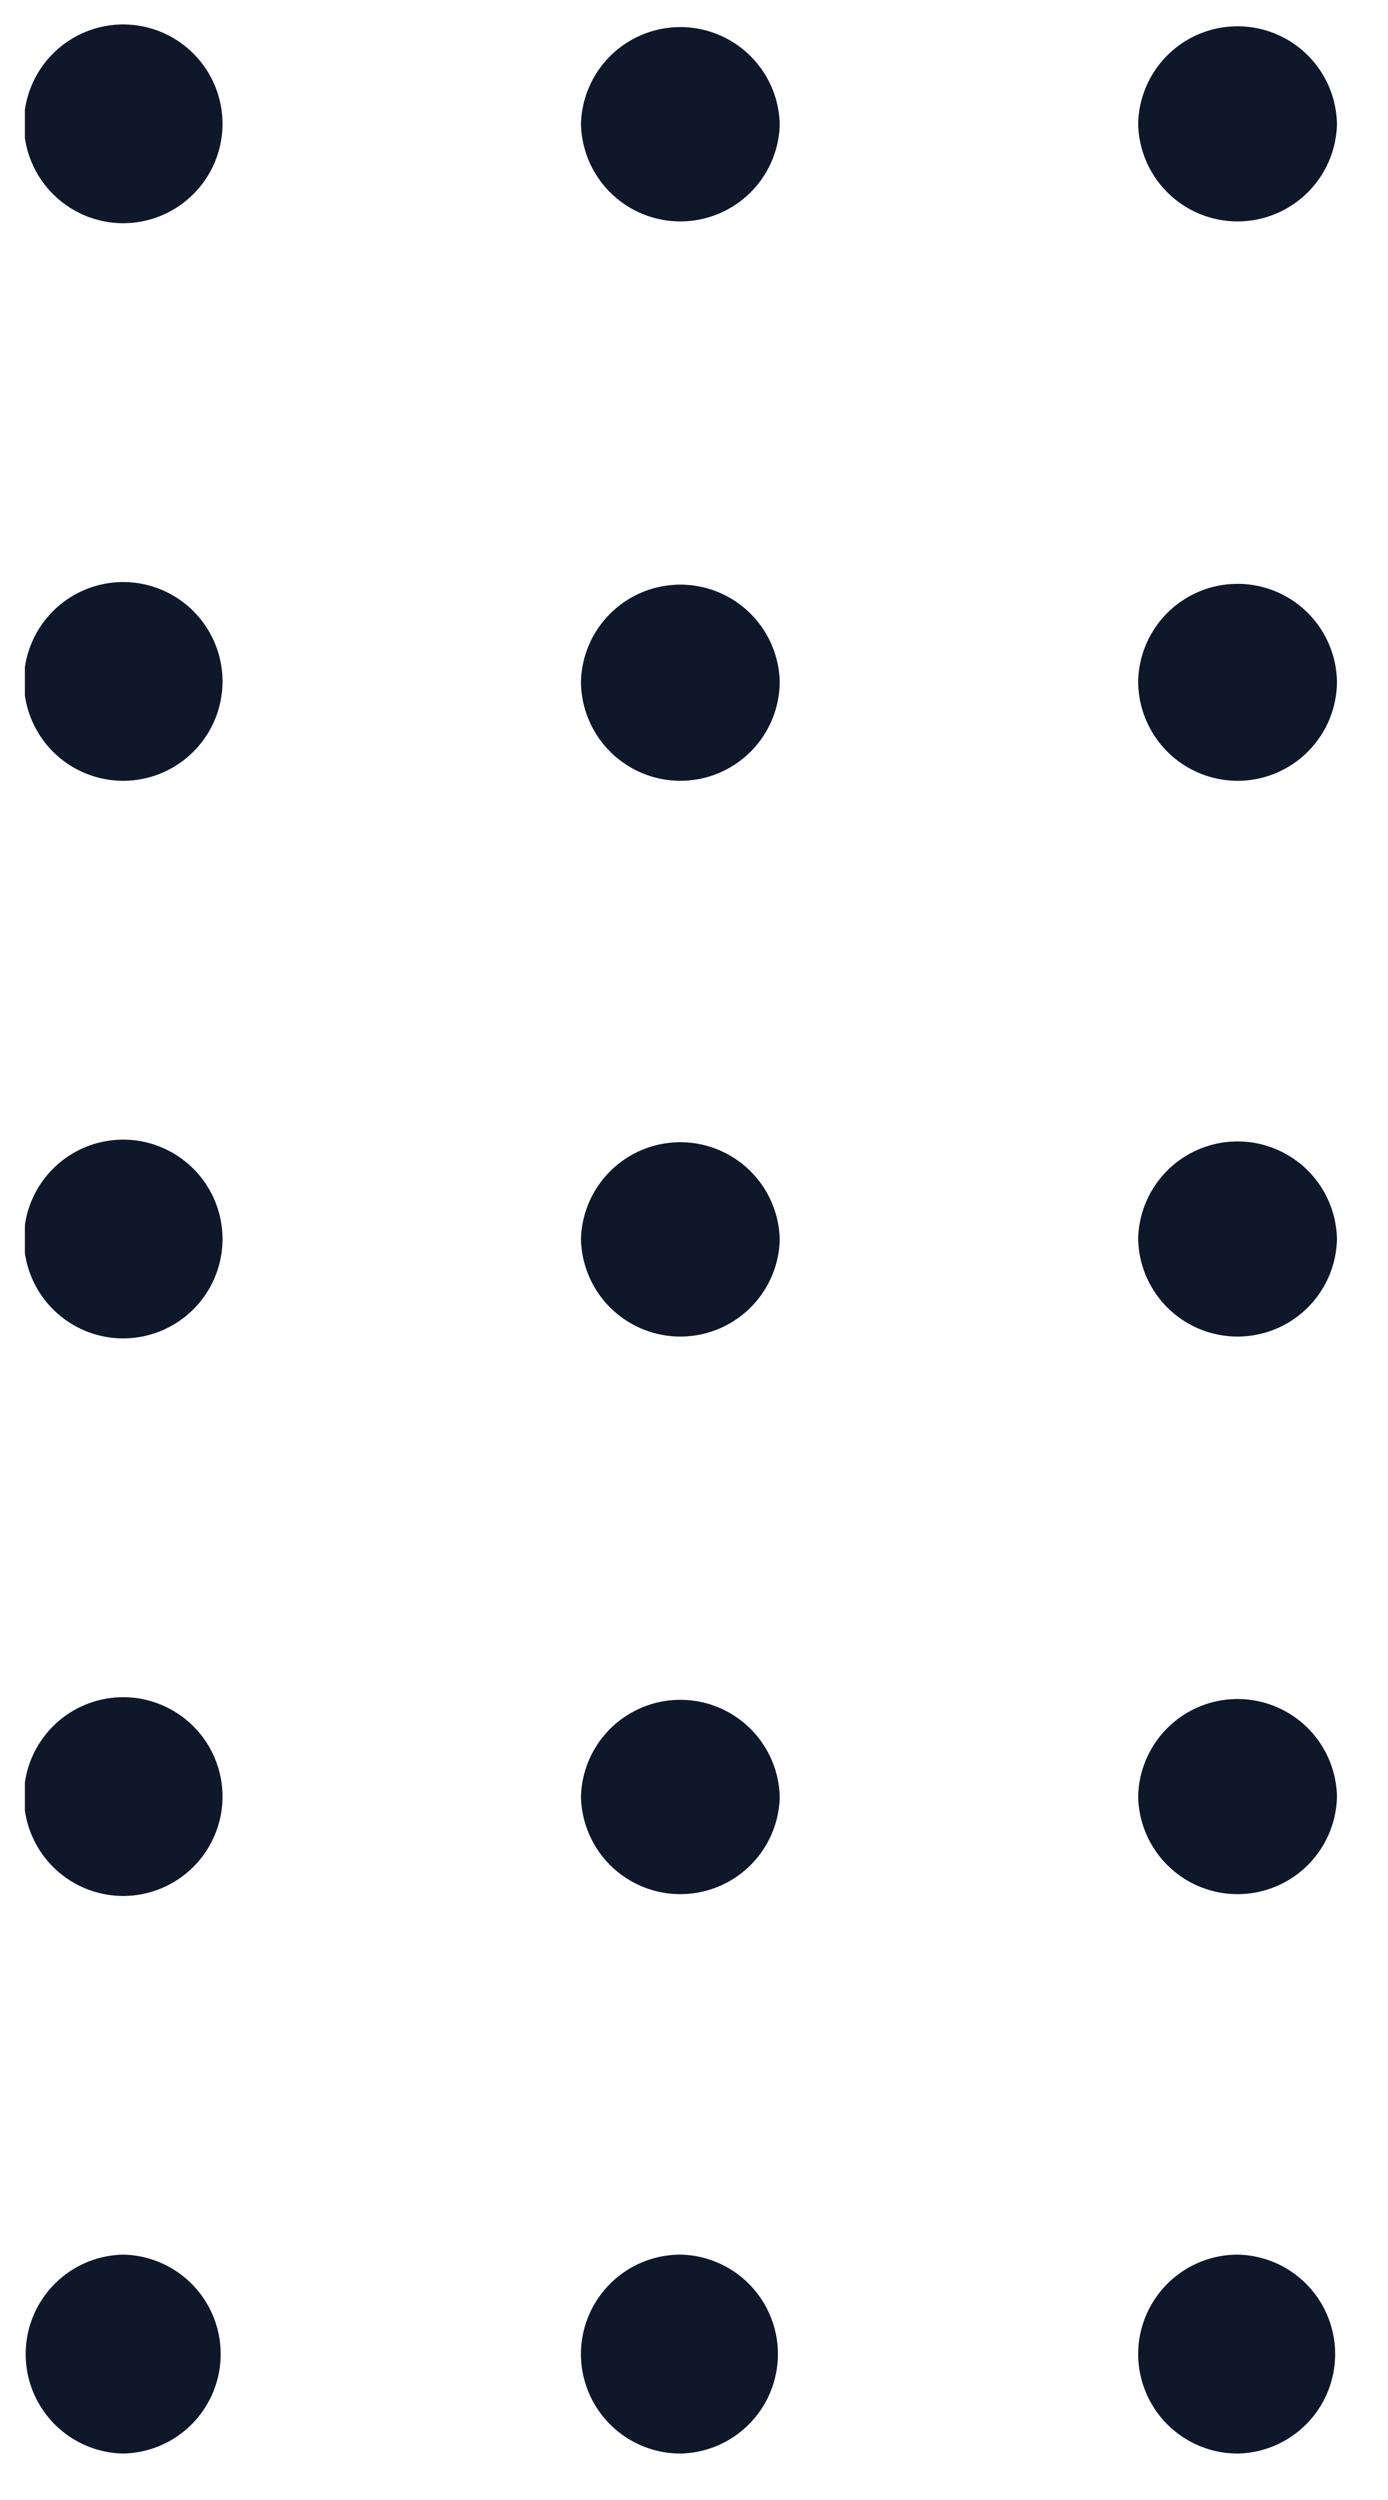
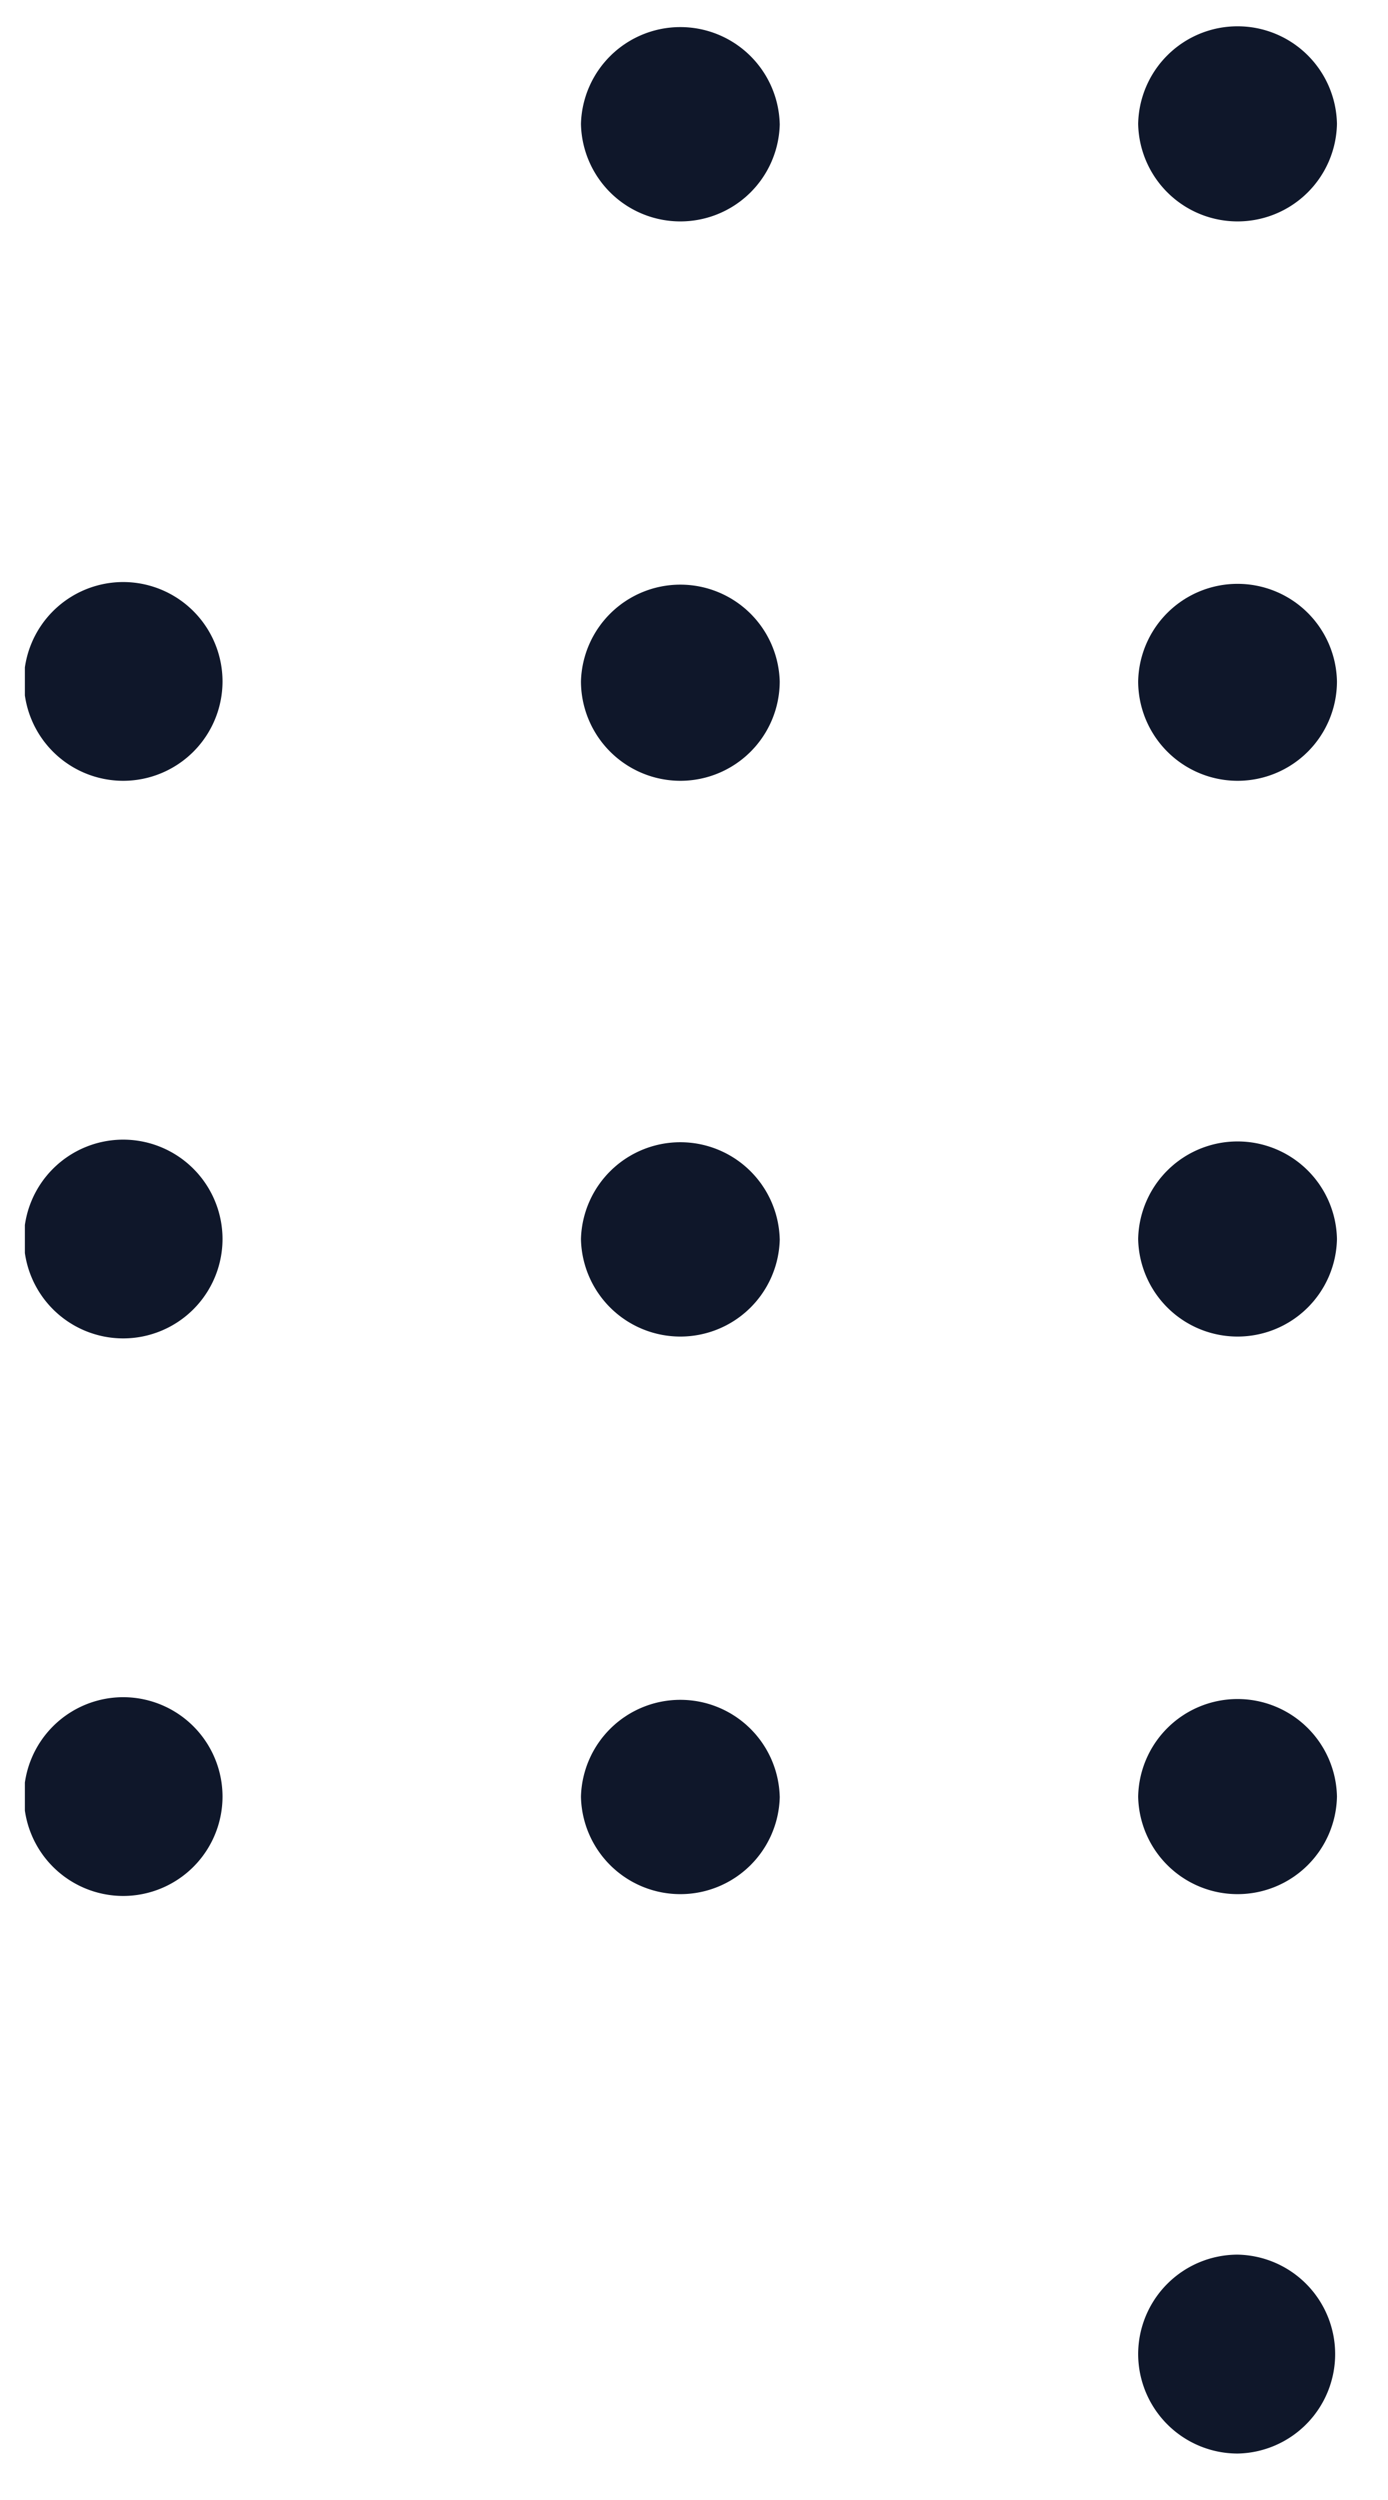
<svg xmlns="http://www.w3.org/2000/svg" width="50" height="90" viewBox="0 0 37.5 67.5">
  <defs>
    <clipPath id="a">
      <path d="M30 60h6.2v6.531H30Zm0 0" />
    </clipPath>
    <clipPath id="b">
      <path d="M30 45h6.2v7H30Zm0 0" />
    </clipPath>
    <clipPath id="c">
      <path d="M30 30h6.2v7H30Zm0 0" />
    </clipPath>
    <clipPath id="d">
-       <path d="M15 60h7v6.531h-7Zm0 0" />
-     </clipPath>
+       </clipPath>
    <clipPath id="e">
      <path d="M.672 60H7v6.531H.672Zm0 0" />
    </clipPath>
    <clipPath id="f">
      <path d="M.672 45H7v7H.672Zm0 0" />
    </clipPath>
    <clipPath id="g">
      <path d="M.672 30H7v7H.672Zm0 0" />
    </clipPath>
    <clipPath id="h">
      <path d="M30 15h6.2v7H30Zm0 0" />
    </clipPath>
    <clipPath id="i">
      <path d="M30 .66h6.2V7H30Zm0 0" />
    </clipPath>
    <clipPath id="j">
      <path d="M15 .66h7V7h-7Zm0 0" />
    </clipPath>
    <clipPath id="k">
      <path d="M.672 15H7v7H.672Zm0 0" />
    </clipPath>
    <clipPath id="l">
-       <path d="M.672.66H7V7H.672Zm0 0" />
-     </clipPath>
+       </clipPath>
  </defs>
  <g clip-path="url(#a)">
    <path fill="#0f172a" d="M33.438 66.246a2.686 2.686 0 0 0 0-5.371 2.69 2.69 0 0 0-2.688 2.688 2.69 2.69 0 0 0 2.688 2.683" />
  </g>
  <g clip-path="url(#b)">
    <path fill="#0f172a" d="M36.121 48.508a2.686 2.686 0 0 0-5.371 0 2.686 2.686 0 0 0 5.371 0" />
  </g>
  <g clip-path="url(#c)">
    <path fill="#0f172a" d="M36.121 33.453a2.686 2.686 0 0 0-5.371 0 2.686 2.686 0 0 0 5.371 0" />
  </g>
  <g clip-path="url(#d)">
    <path fill="#0f172a" d="M18.383 66.246a2.686 2.686 0 0 0 0-5.371 2.69 2.69 0 0 0-2.688 2.688 2.69 2.69 0 0 0 2.688 2.683" />
  </g>
  <path fill="#0f172a" d="M21.066 48.508a2.686 2.686 0 0 0-5.37 0 2.686 2.686 0 0 0 5.371 0M21.066 33.453a2.686 2.686 0 0 0-5.37 0 2.686 2.686 0 0 0 5.371 0" />
  <g clip-path="url(#e)">
-     <path fill="#0f172a" d="M3.328 66.246a2.686 2.686 0 0 0 0-5.371 2.686 2.686 0 0 0 0 5.371" />
-   </g>
+     </g>
  <g clip-path="url(#f)">
    <path fill="#0f172a" d="M6.012 48.508a2.686 2.686 0 0 0-2.684-2.684 2.686 2.686 0 0 0-2.683 2.684 2.686 2.686 0 0 0 2.683 2.683 2.686 2.686 0 0 0 2.684-2.683" />
  </g>
  <g clip-path="url(#g)">
    <path fill="#0f172a" d="M6.012 33.453a2.686 2.686 0 0 0-2.684-2.683 2.686 2.686 0 0 0-2.683 2.683 2.686 2.686 0 0 0 2.683 2.684 2.686 2.686 0 0 0 2.684-2.684" />
  </g>
  <g clip-path="url(#h)">
    <path fill="#0f172a" d="M33.438 21.082a2.686 2.686 0 0 0 2.683-2.684 2.686 2.686 0 0 0-5.371 0 2.69 2.69 0 0 0 2.688 2.684" />
  </g>
  <g clip-path="url(#i)">
    <path fill="#0f172a" d="M36.121 3.344a2.686 2.686 0 0 0-5.371 0 2.686 2.686 0 0 0 5.371 0" />
  </g>
  <path fill="#0f172a" d="M18.383 21.082a2.686 2.686 0 0 0 2.683-2.684 2.686 2.686 0 0 0-5.37 0 2.69 2.69 0 0 0 2.687 2.684" />
  <g clip-path="url(#j)">
    <path fill="#0f172a" d="M21.066 3.344a2.686 2.686 0 0 0-5.37 0 2.686 2.686 0 0 0 5.371 0" />
  </g>
  <g clip-path="url(#k)">
    <path fill="#0f172a" d="M3.328 21.082a2.686 2.686 0 0 0 2.684-2.684 2.686 2.686 0 0 0-2.684-2.683 2.686 2.686 0 0 0-2.683 2.683 2.686 2.686 0 0 0 2.683 2.684" />
  </g>
  <g clip-path="url(#l)">
-     <path fill="#0f172a" d="M6.012 3.344A2.686 2.686 0 0 0 3.328.66 2.686 2.686 0 0 0 .645 3.344a2.686 2.686 0 0 0 2.683 2.683 2.686 2.686 0 0 0 2.684-2.683" />
-   </g>
+     </g>
</svg>